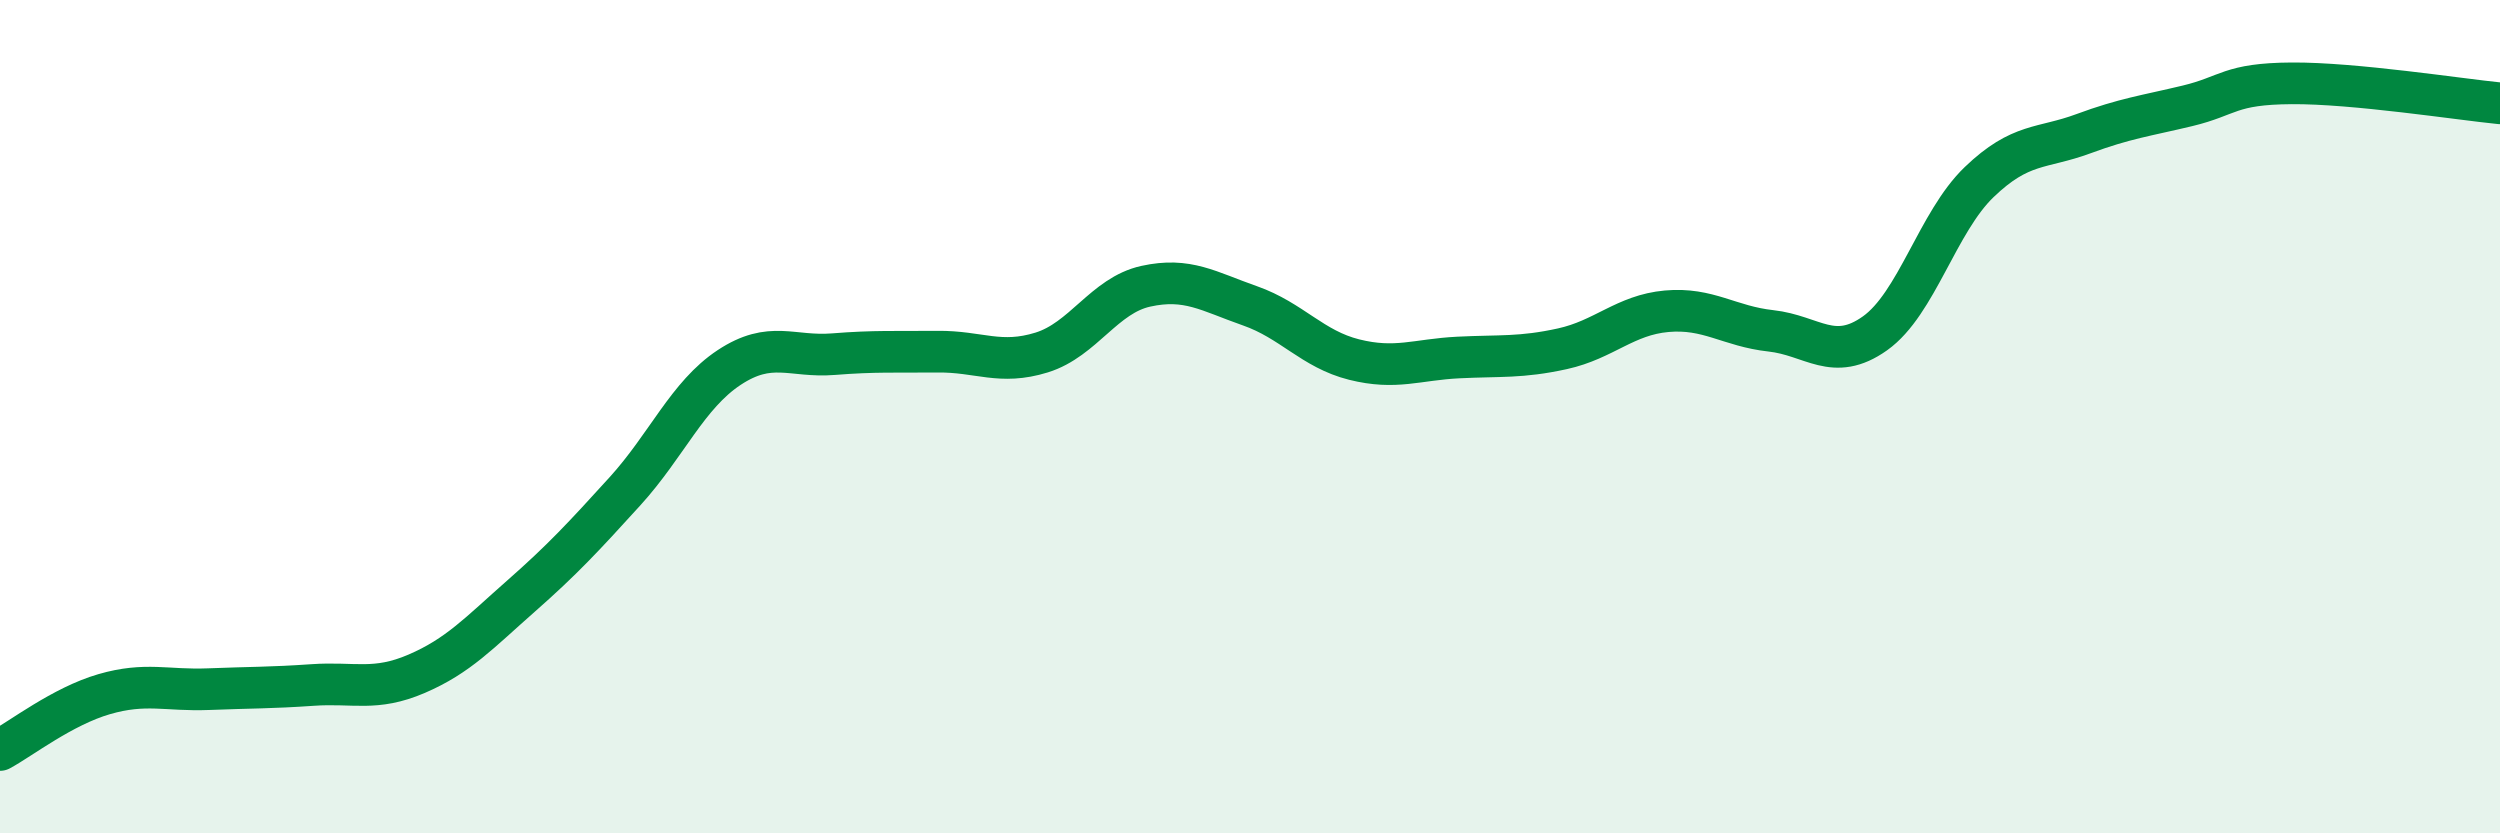
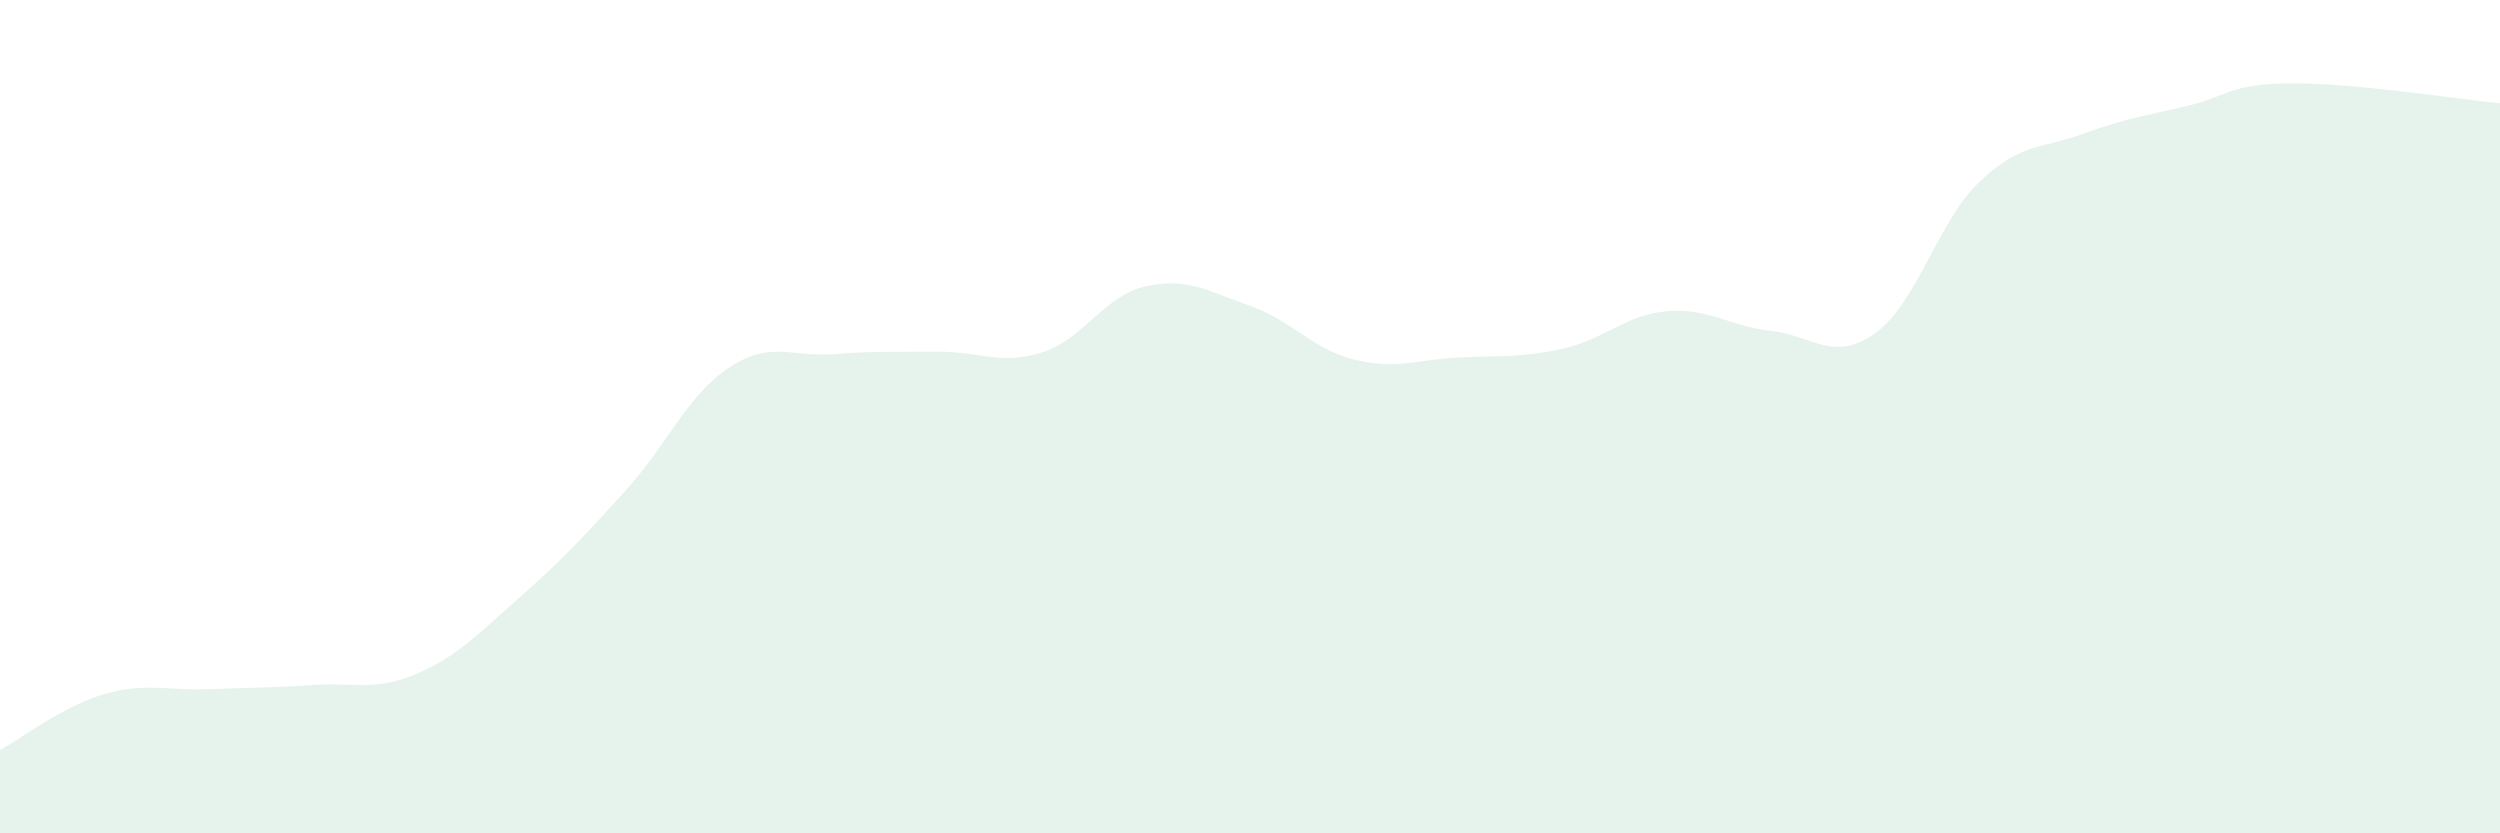
<svg xmlns="http://www.w3.org/2000/svg" width="60" height="20" viewBox="0 0 60 20">
  <path d="M 0,18 C 0.5,17.73 1.5,16.95 2.5,16.66 C 3.5,16.37 4,16.58 5,16.54 C 6,16.5 6.5,16.51 7.5,16.44 C 8.5,16.37 9,16.6 10,16.17 C 11,15.74 11.5,15.19 12.5,14.31 C 13.5,13.43 14,12.89 15,11.79 C 16,10.69 16.5,9.48 17.5,8.82 C 18.5,8.16 19,8.58 20,8.5 C 21,8.42 21.5,8.45 22.5,8.44 C 23.5,8.43 24,8.77 25,8.46 C 26,8.15 26.5,7.09 27.5,6.87 C 28.5,6.65 29,6.99 30,7.34 C 31,7.69 31.5,8.38 32.5,8.63 C 33.5,8.88 34,8.63 35,8.58 C 36,8.53 36.5,8.59 37.5,8.37 C 38.5,8.15 39,7.56 40,7.47 C 41,7.38 41.5,7.83 42.5,7.94 C 43.5,8.05 44,8.71 45,8 C 46,7.29 46.5,5.33 47.5,4.37 C 48.5,3.41 49,3.58 50,3.21 C 51,2.84 51.5,2.78 52.5,2.54 C 53.5,2.3 53.5,2.01 55,2 C 56.5,1.99 59,2.38 60,2.48L60 20L0 20Z" fill="#008740" opacity="0.1" stroke-linecap="round" stroke-linejoin="round" />
-   <path d="M 0,18 C 0.5,17.73 1.5,16.95 2.5,16.66 C 3.5,16.37 4,16.58 5,16.54 C 6,16.5 6.5,16.51 7.5,16.44 C 8.5,16.37 9,16.6 10,16.17 C 11,15.74 11.5,15.19 12.5,14.31 C 13.5,13.43 14,12.89 15,11.79 C 16,10.69 16.5,9.48 17.5,8.82 C 18.5,8.16 19,8.58 20,8.5 C 21,8.42 21.5,8.45 22.5,8.44 C 23.5,8.43 24,8.77 25,8.46 C 26,8.15 26.5,7.09 27.5,6.87 C 28.5,6.65 29,6.99 30,7.34 C 31,7.69 31.5,8.38 32.5,8.63 C 33.5,8.88 34,8.63 35,8.58 C 36,8.53 36.5,8.59 37.5,8.37 C 38.5,8.15 39,7.56 40,7.47 C 41,7.38 41.5,7.83 42.5,7.94 C 43.5,8.05 44,8.71 45,8 C 46,7.29 46.5,5.33 47.5,4.37 C 48.5,3.41 49,3.58 50,3.21 C 51,2.84 51.5,2.78 52.5,2.54 C 53.5,2.3 53.5,2.01 55,2 C 56.5,1.99 59,2.38 60,2.48" stroke="#008740" stroke-width="1" fill="none" stroke-linecap="round" stroke-linejoin="round" />
</svg>